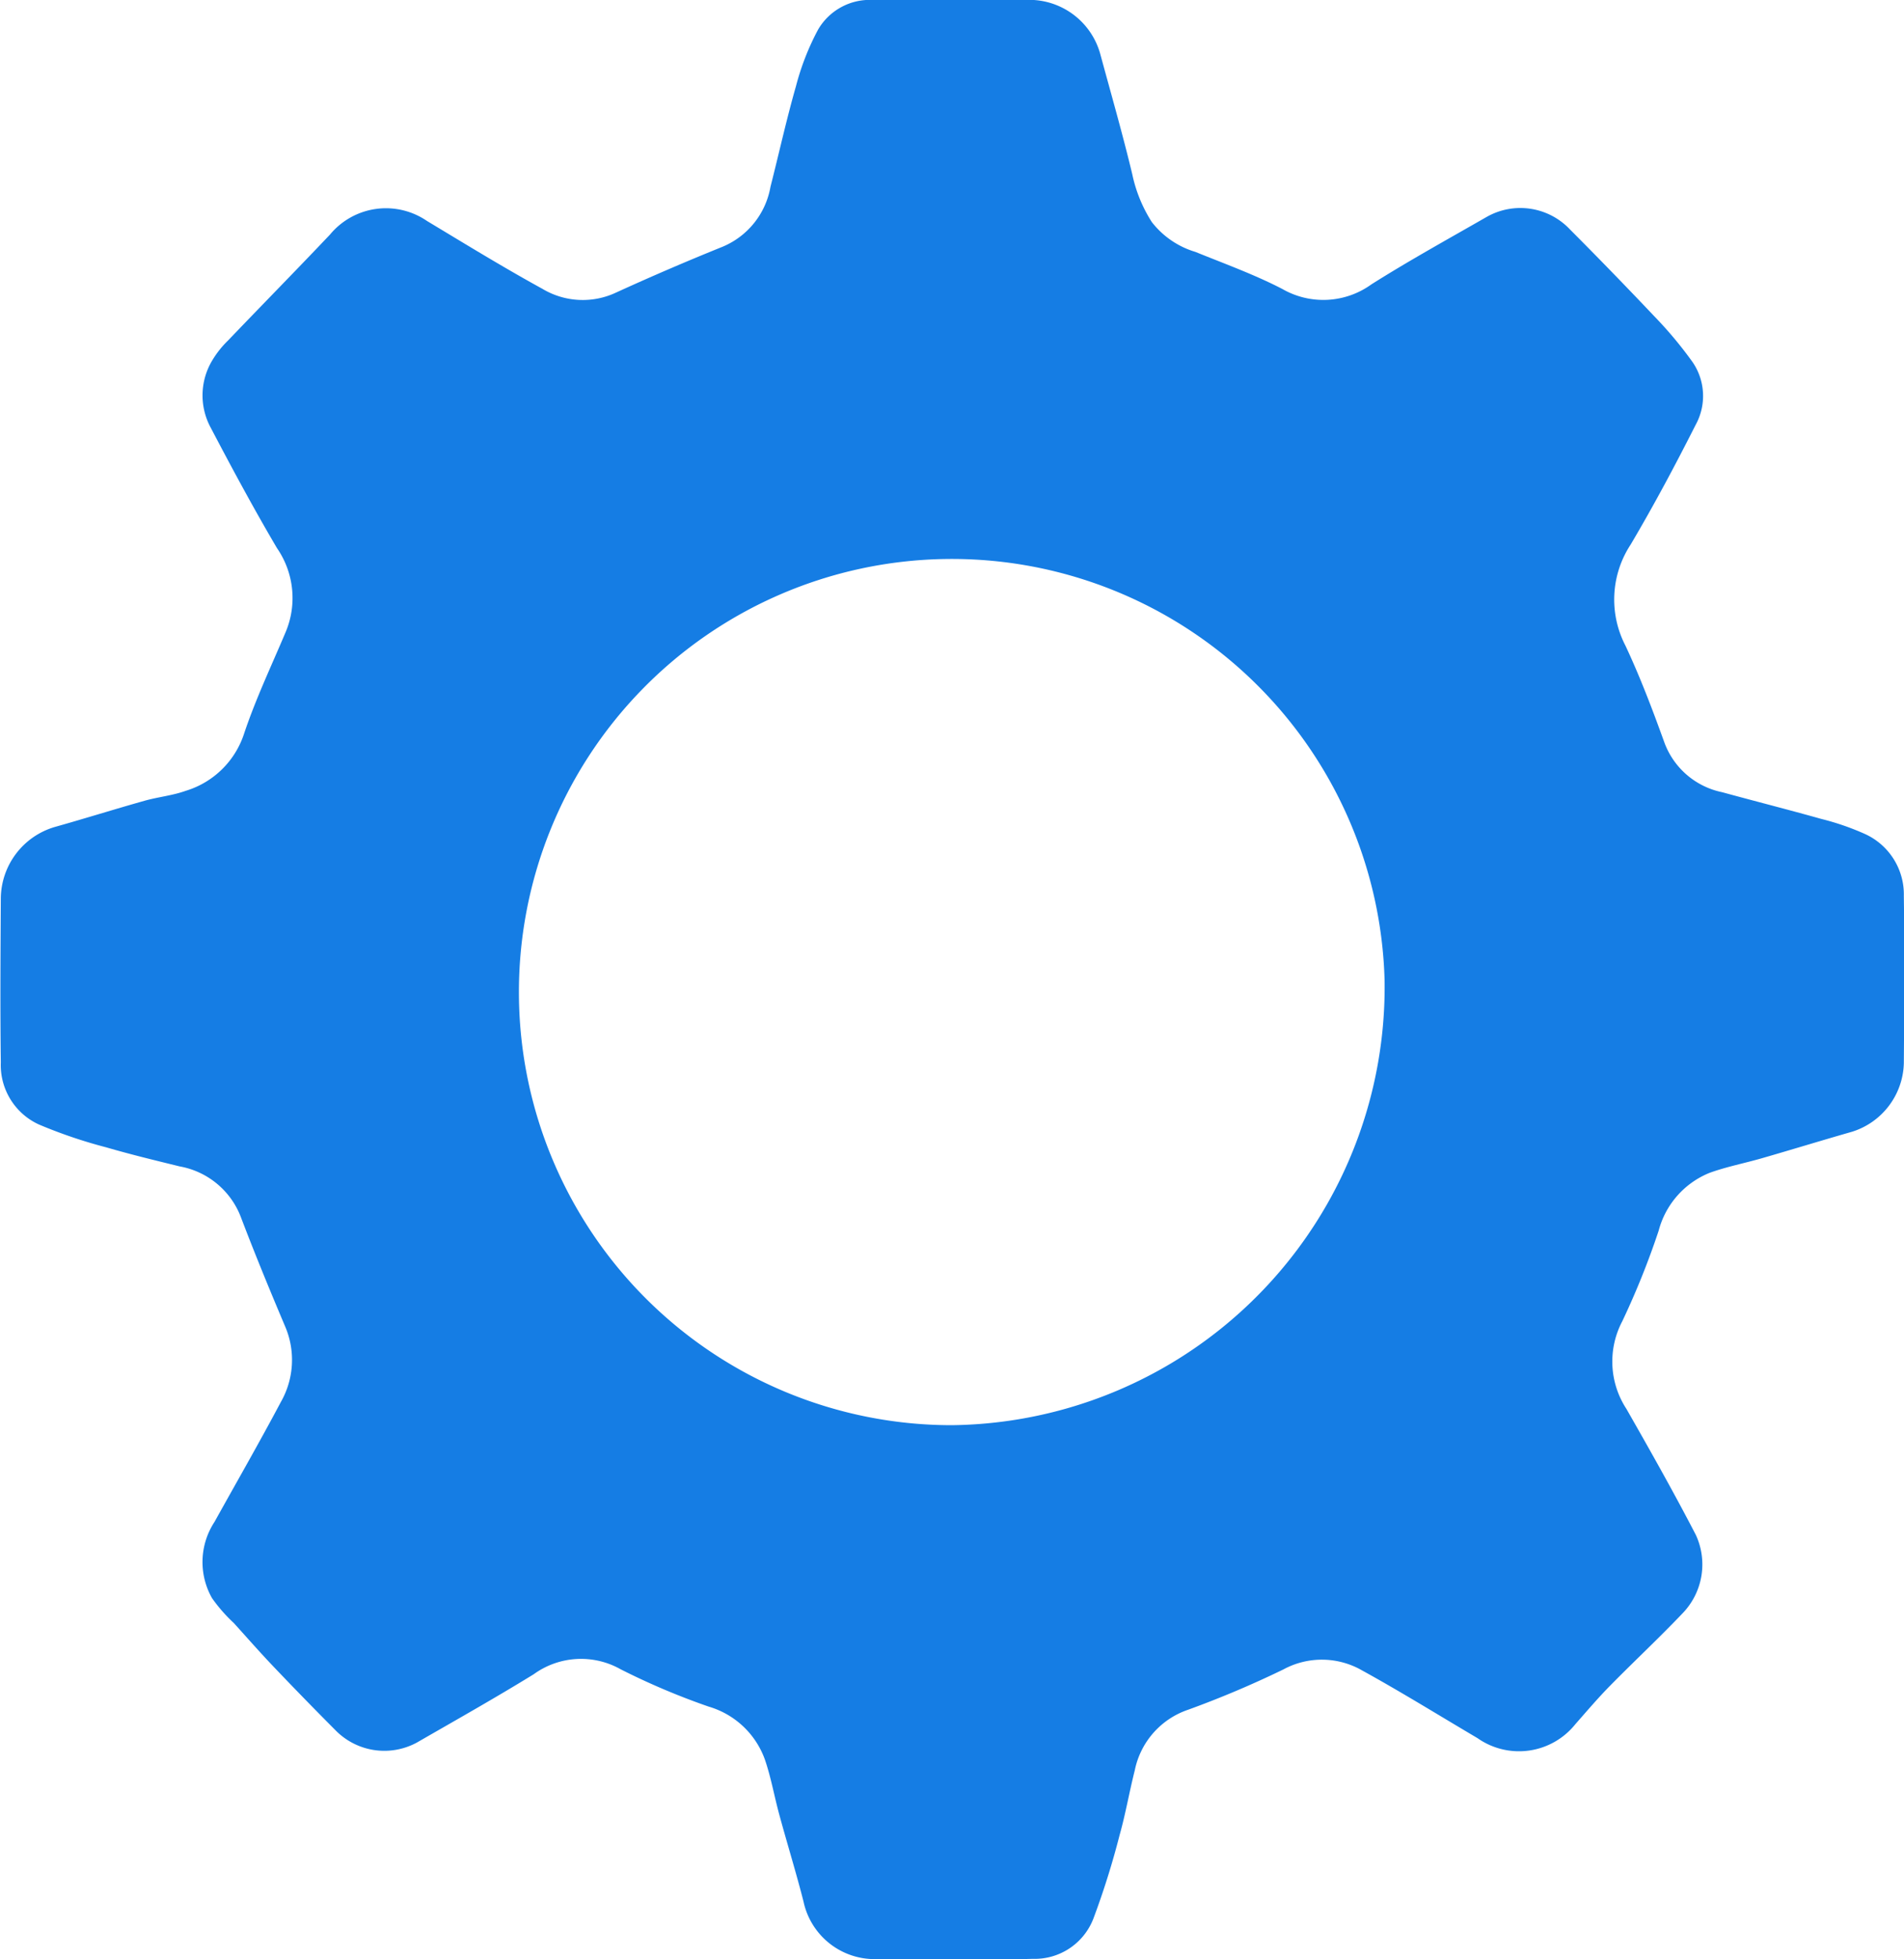
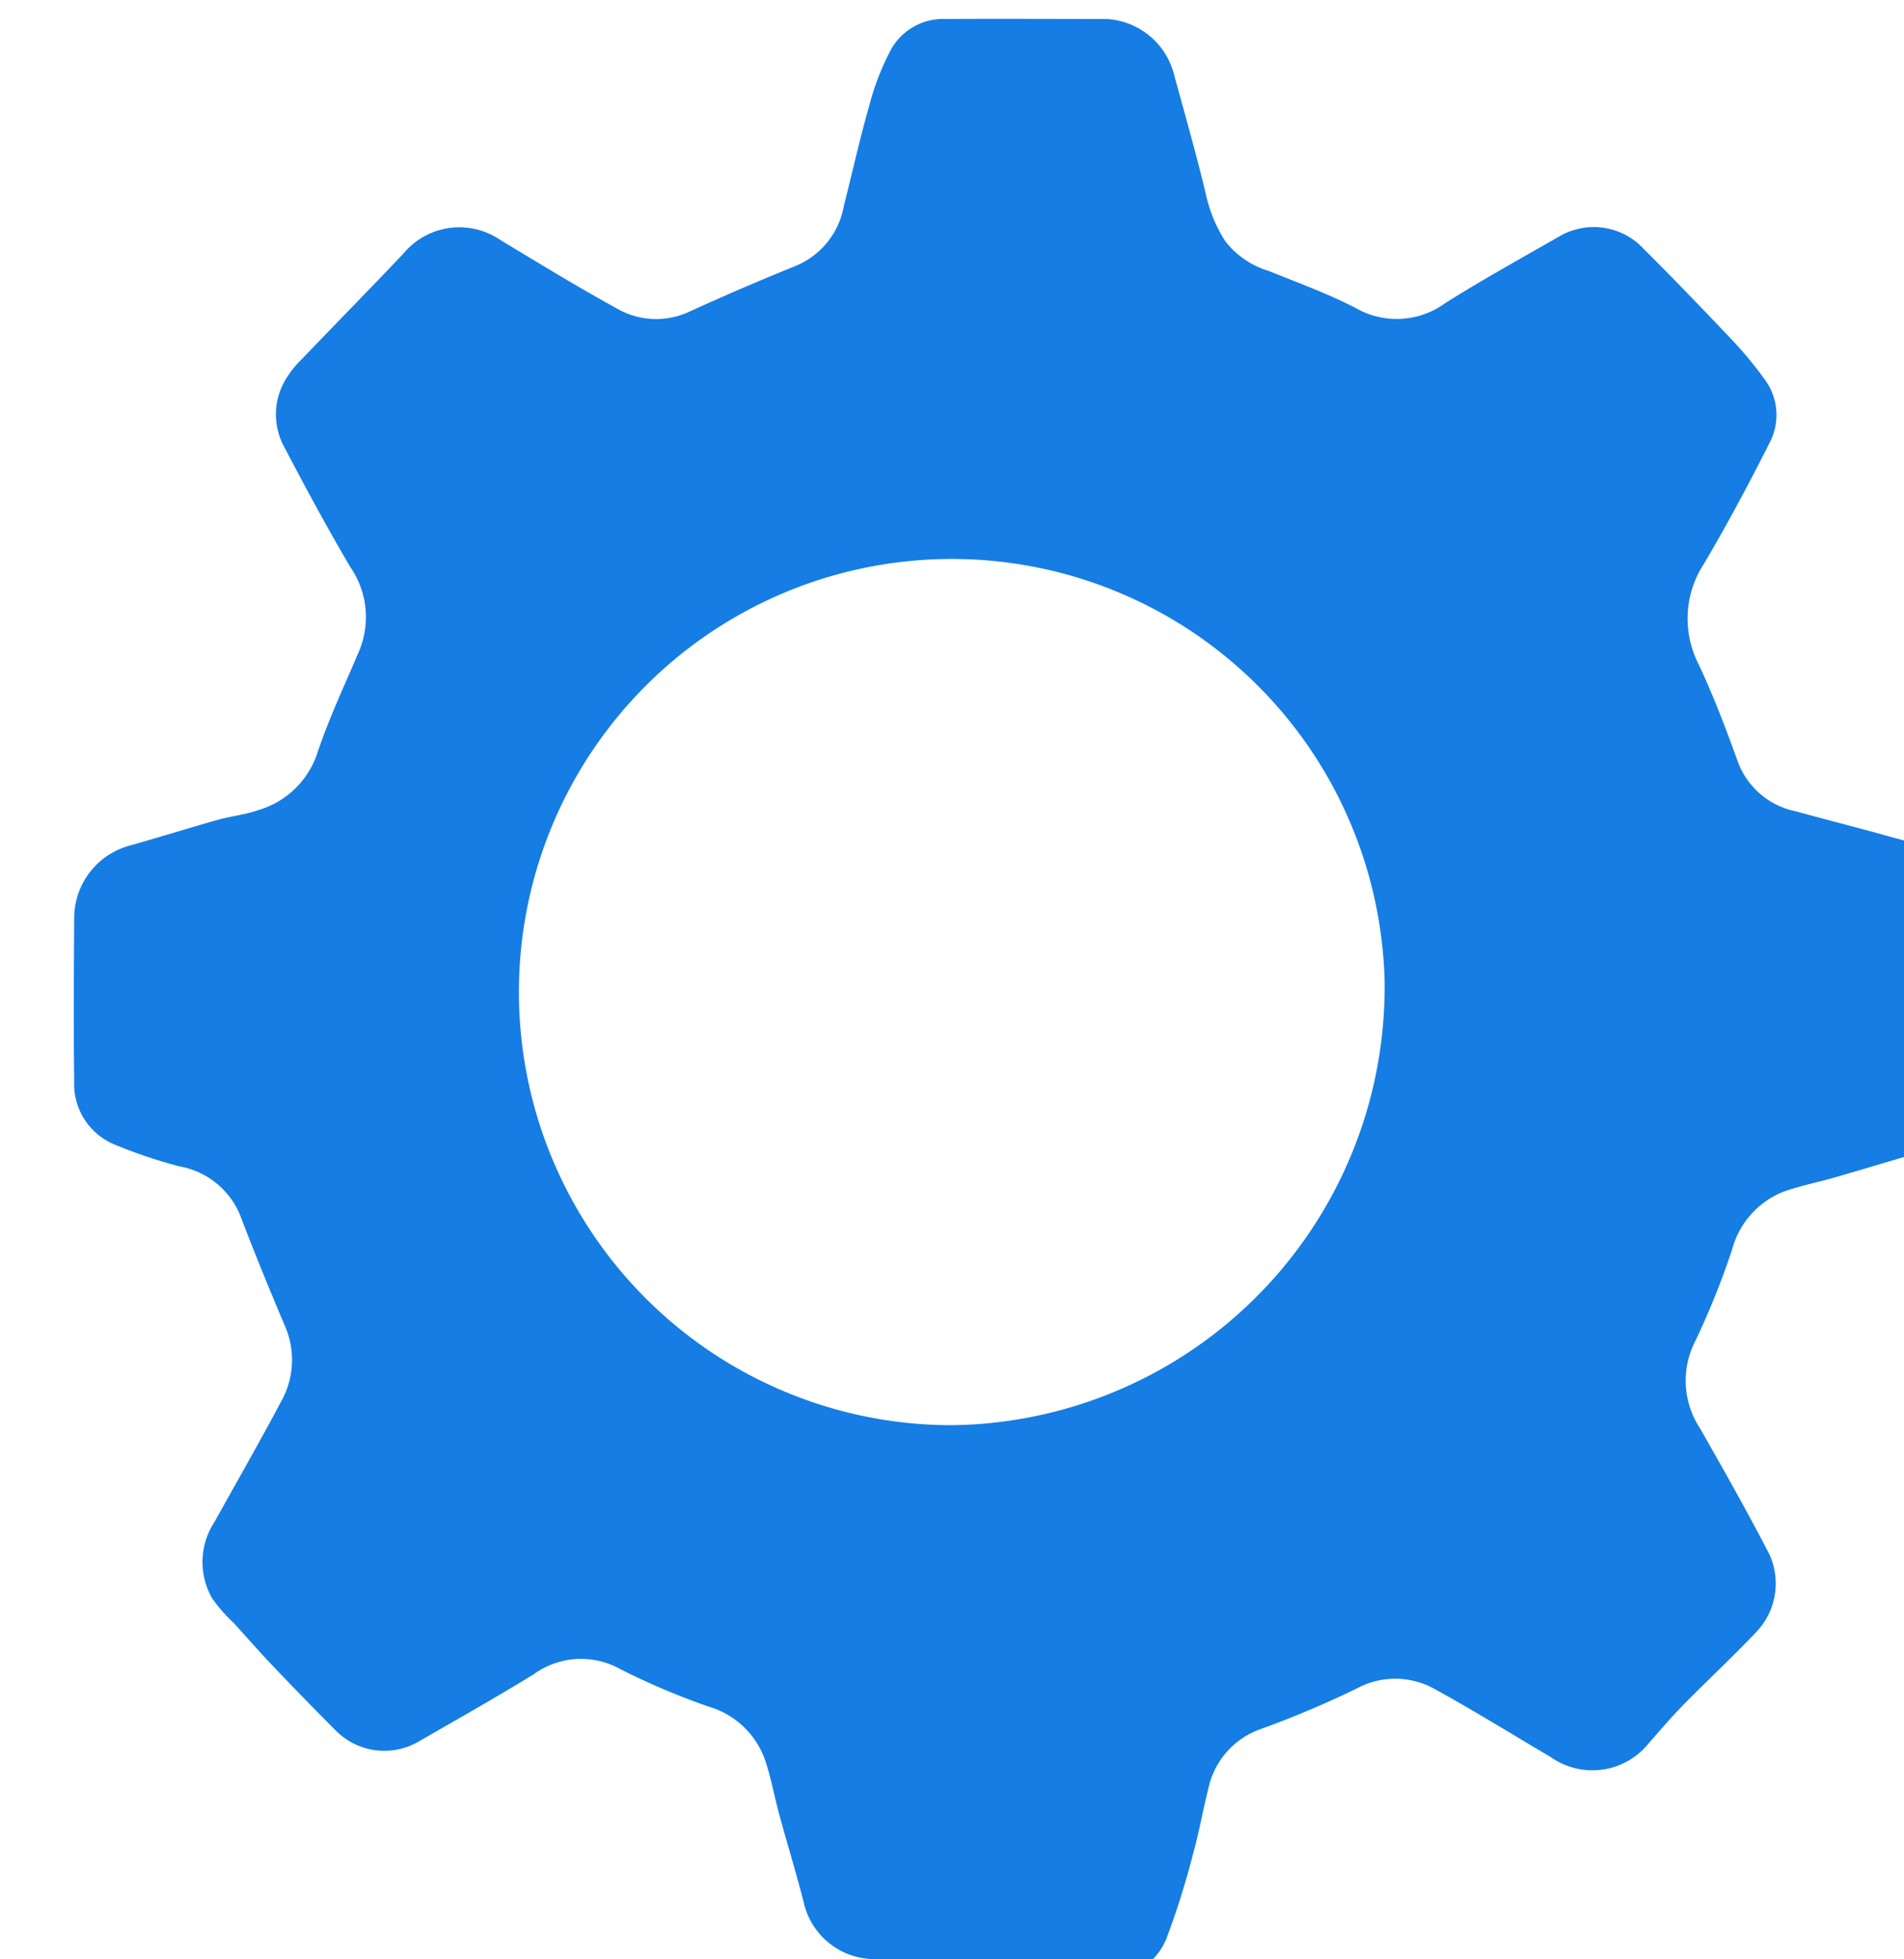
<svg xmlns="http://www.w3.org/2000/svg" viewBox="0 0 35 36">
  <g id="app-settings" transform="translate(-89.637 -32.513)">
-     <path id="Path_3" data-name="Path 3" d="M107.137,68.509c-.481,0-.962,0-1.443,0a1.337,1.337,0,0,1-1.286-1.055c-.136-.535-.3-1.063-.446-1.6-.092-.337-.152-.685-.265-1.013a1.564,1.564,0,0,0-1.032-.971,13.03,13.03,0,0,1-1.617-.685,1.482,1.482,0,0,0-1.6.09c-.705.434-1.427.84-2.144,1.253A1.256,1.256,0,0,1,95.8,64.3q-.575-.577-1.137-1.167c-.249-.261-.487-.533-.729-.8a2.9,2.9,0,0,1-.4-.457,1.344,1.344,0,0,1,.046-1.4c.408-.734.826-1.461,1.218-2.2a1.56,1.56,0,0,0,.079-1.395c-.279-.659-.552-1.322-.807-1.991a1.484,1.484,0,0,0-1.131-.946c-.451-.111-.9-.219-1.349-.35a8.991,8.991,0,0,1-1.238-.42,1.2,1.2,0,0,1-.7-1.14c-.013-1-.006-2.008,0-3.011a1.38,1.38,0,0,1,.991-1.315c.552-.155,1.1-.327,1.651-.482.249-.07.512-.095.755-.182a1.622,1.622,0,0,0,1.077-1.058c.212-.632.5-1.239.759-1.852a1.613,1.613,0,0,0-.157-1.551c-.43-.73-.832-1.477-1.226-2.228a1.246,1.246,0,0,1,.041-1.227,1.8,1.8,0,0,1,.289-.362c.622-.65,1.253-1.291,1.872-1.944a1.335,1.335,0,0,1,1.782-.249c.7.421,1.4.851,2.122,1.247a1.442,1.442,0,0,0,1.357.067q.968-.442,1.956-.841a1.467,1.467,0,0,0,.879-1.1c.157-.616.294-1.239.469-1.85a4.7,4.7,0,0,1,.408-1.042,1.1,1.1,0,0,1,1-.542c.982-.006,1.965,0,2.948,0a1.356,1.356,0,0,1,1.236.988c.2.737.411,1.469.589,2.211a2.639,2.639,0,0,0,.36.882,1.588,1.588,0,0,0,.8.548c.537.218,1.084.415,1.6.682a1.511,1.511,0,0,0,1.638-.086c.694-.438,1.413-.834,2.124-1.242a1.253,1.253,0,0,1,1.525.234q.782.784,1.543,1.588a7.4,7.4,0,0,1,.707.844,1.1,1.1,0,0,1,.06,1.158c-.376.744-.769,1.48-1.195,2.2a1.84,1.84,0,0,0-.095,1.858c.268.571.494,1.166.709,1.761a1.44,1.44,0,0,0,1.069.931c.606.166,1.215.32,1.819.49a4.788,4.788,0,0,1,.811.28,1.22,1.22,0,0,1,.709,1.137c.014,1.025.008,2.05,0,3.075a1.357,1.357,0,0,1-.951,1.256c-.552.158-1.1.326-1.651.485-.321.093-.651.156-.965.269a1.579,1.579,0,0,0-.94,1.065,14.767,14.767,0,0,1-.668,1.662,1.588,1.588,0,0,0,.075,1.611c.437.765.871,1.534,1.277,2.317a1.291,1.291,0,0,1-.246,1.441c-.434.456-.895.885-1.336,1.334-.22.224-.424.464-.632.7a1.327,1.327,0,0,1-1.8.258c-.707-.417-1.405-.85-2.123-1.245a1.484,1.484,0,0,0-1.446-.017,18.379,18.379,0,0,1-1.75.74,1.487,1.487,0,0,0-.981,1.113c-.1.394-.169.8-.278,1.186a14.927,14.927,0,0,1-.483,1.539,1.156,1.156,0,0,1-1.115.739C108.127,68.519,107.632,68.509,107.137,68.509Zm7.952-17.98a7.958,7.958,0,1,0-7.955,8.17A8.051,8.051,0,0,0,115.089,50.53Z" fill="#157de4" />
+     <path id="Path_3" data-name="Path 3" d="M107.137,68.509c-.481,0-.962,0-1.443,0a1.337,1.337,0,0,1-1.286-1.055c-.136-.535-.3-1.063-.446-1.6-.092-.337-.152-.685-.265-1.013a1.564,1.564,0,0,0-1.032-.971,13.03,13.03,0,0,1-1.617-.685,1.482,1.482,0,0,0-1.6.09c-.705.434-1.427.84-2.144,1.253A1.256,1.256,0,0,1,95.8,64.3q-.575-.577-1.137-1.167c-.249-.261-.487-.533-.729-.8a2.9,2.9,0,0,1-.4-.457,1.344,1.344,0,0,1,.046-1.4c.408-.734.826-1.461,1.218-2.2a1.56,1.56,0,0,0,.079-1.395c-.279-.659-.552-1.322-.807-1.991a1.484,1.484,0,0,0-1.131-.946a8.991,8.991,0,0,1-1.238-.42,1.2,1.2,0,0,1-.7-1.14c-.013-1-.006-2.008,0-3.011a1.38,1.38,0,0,1,.991-1.315c.552-.155,1.1-.327,1.651-.482.249-.07.512-.095.755-.182a1.622,1.622,0,0,0,1.077-1.058c.212-.632.5-1.239.759-1.852a1.613,1.613,0,0,0-.157-1.551c-.43-.73-.832-1.477-1.226-2.228a1.246,1.246,0,0,1,.041-1.227,1.8,1.8,0,0,1,.289-.362c.622-.65,1.253-1.291,1.872-1.944a1.335,1.335,0,0,1,1.782-.249c.7.421,1.4.851,2.122,1.247a1.442,1.442,0,0,0,1.357.067q.968-.442,1.956-.841a1.467,1.467,0,0,0,.879-1.1c.157-.616.294-1.239.469-1.85a4.7,4.7,0,0,1,.408-1.042,1.1,1.1,0,0,1,1-.542c.982-.006,1.965,0,2.948,0a1.356,1.356,0,0,1,1.236.988c.2.737.411,1.469.589,2.211a2.639,2.639,0,0,0,.36.882,1.588,1.588,0,0,0,.8.548c.537.218,1.084.415,1.6.682a1.511,1.511,0,0,0,1.638-.086c.694-.438,1.413-.834,2.124-1.242a1.253,1.253,0,0,1,1.525.234q.782.784,1.543,1.588a7.4,7.4,0,0,1,.707.844,1.1,1.1,0,0,1,.06,1.158c-.376.744-.769,1.48-1.195,2.2a1.84,1.84,0,0,0-.095,1.858c.268.571.494,1.166.709,1.761a1.44,1.44,0,0,0,1.069.931c.606.166,1.215.32,1.819.49a4.788,4.788,0,0,1,.811.28,1.22,1.22,0,0,1,.709,1.137c.014,1.025.008,2.05,0,3.075a1.357,1.357,0,0,1-.951,1.256c-.552.158-1.1.326-1.651.485-.321.093-.651.156-.965.269a1.579,1.579,0,0,0-.94,1.065,14.767,14.767,0,0,1-.668,1.662,1.588,1.588,0,0,0,.075,1.611c.437.765.871,1.534,1.277,2.317a1.291,1.291,0,0,1-.246,1.441c-.434.456-.895.885-1.336,1.334-.22.224-.424.464-.632.7a1.327,1.327,0,0,1-1.8.258c-.707-.417-1.405-.85-2.123-1.245a1.484,1.484,0,0,0-1.446-.017,18.379,18.379,0,0,1-1.75.74,1.487,1.487,0,0,0-.981,1.113c-.1.394-.169.8-.278,1.186a14.927,14.927,0,0,1-.483,1.539,1.156,1.156,0,0,1-1.115.739C108.127,68.519,107.632,68.509,107.137,68.509Zm7.952-17.98a7.958,7.958,0,1,0-7.955,8.17A8.051,8.051,0,0,0,115.089,50.53Z" fill="#157de4" />
  </g>
</svg>